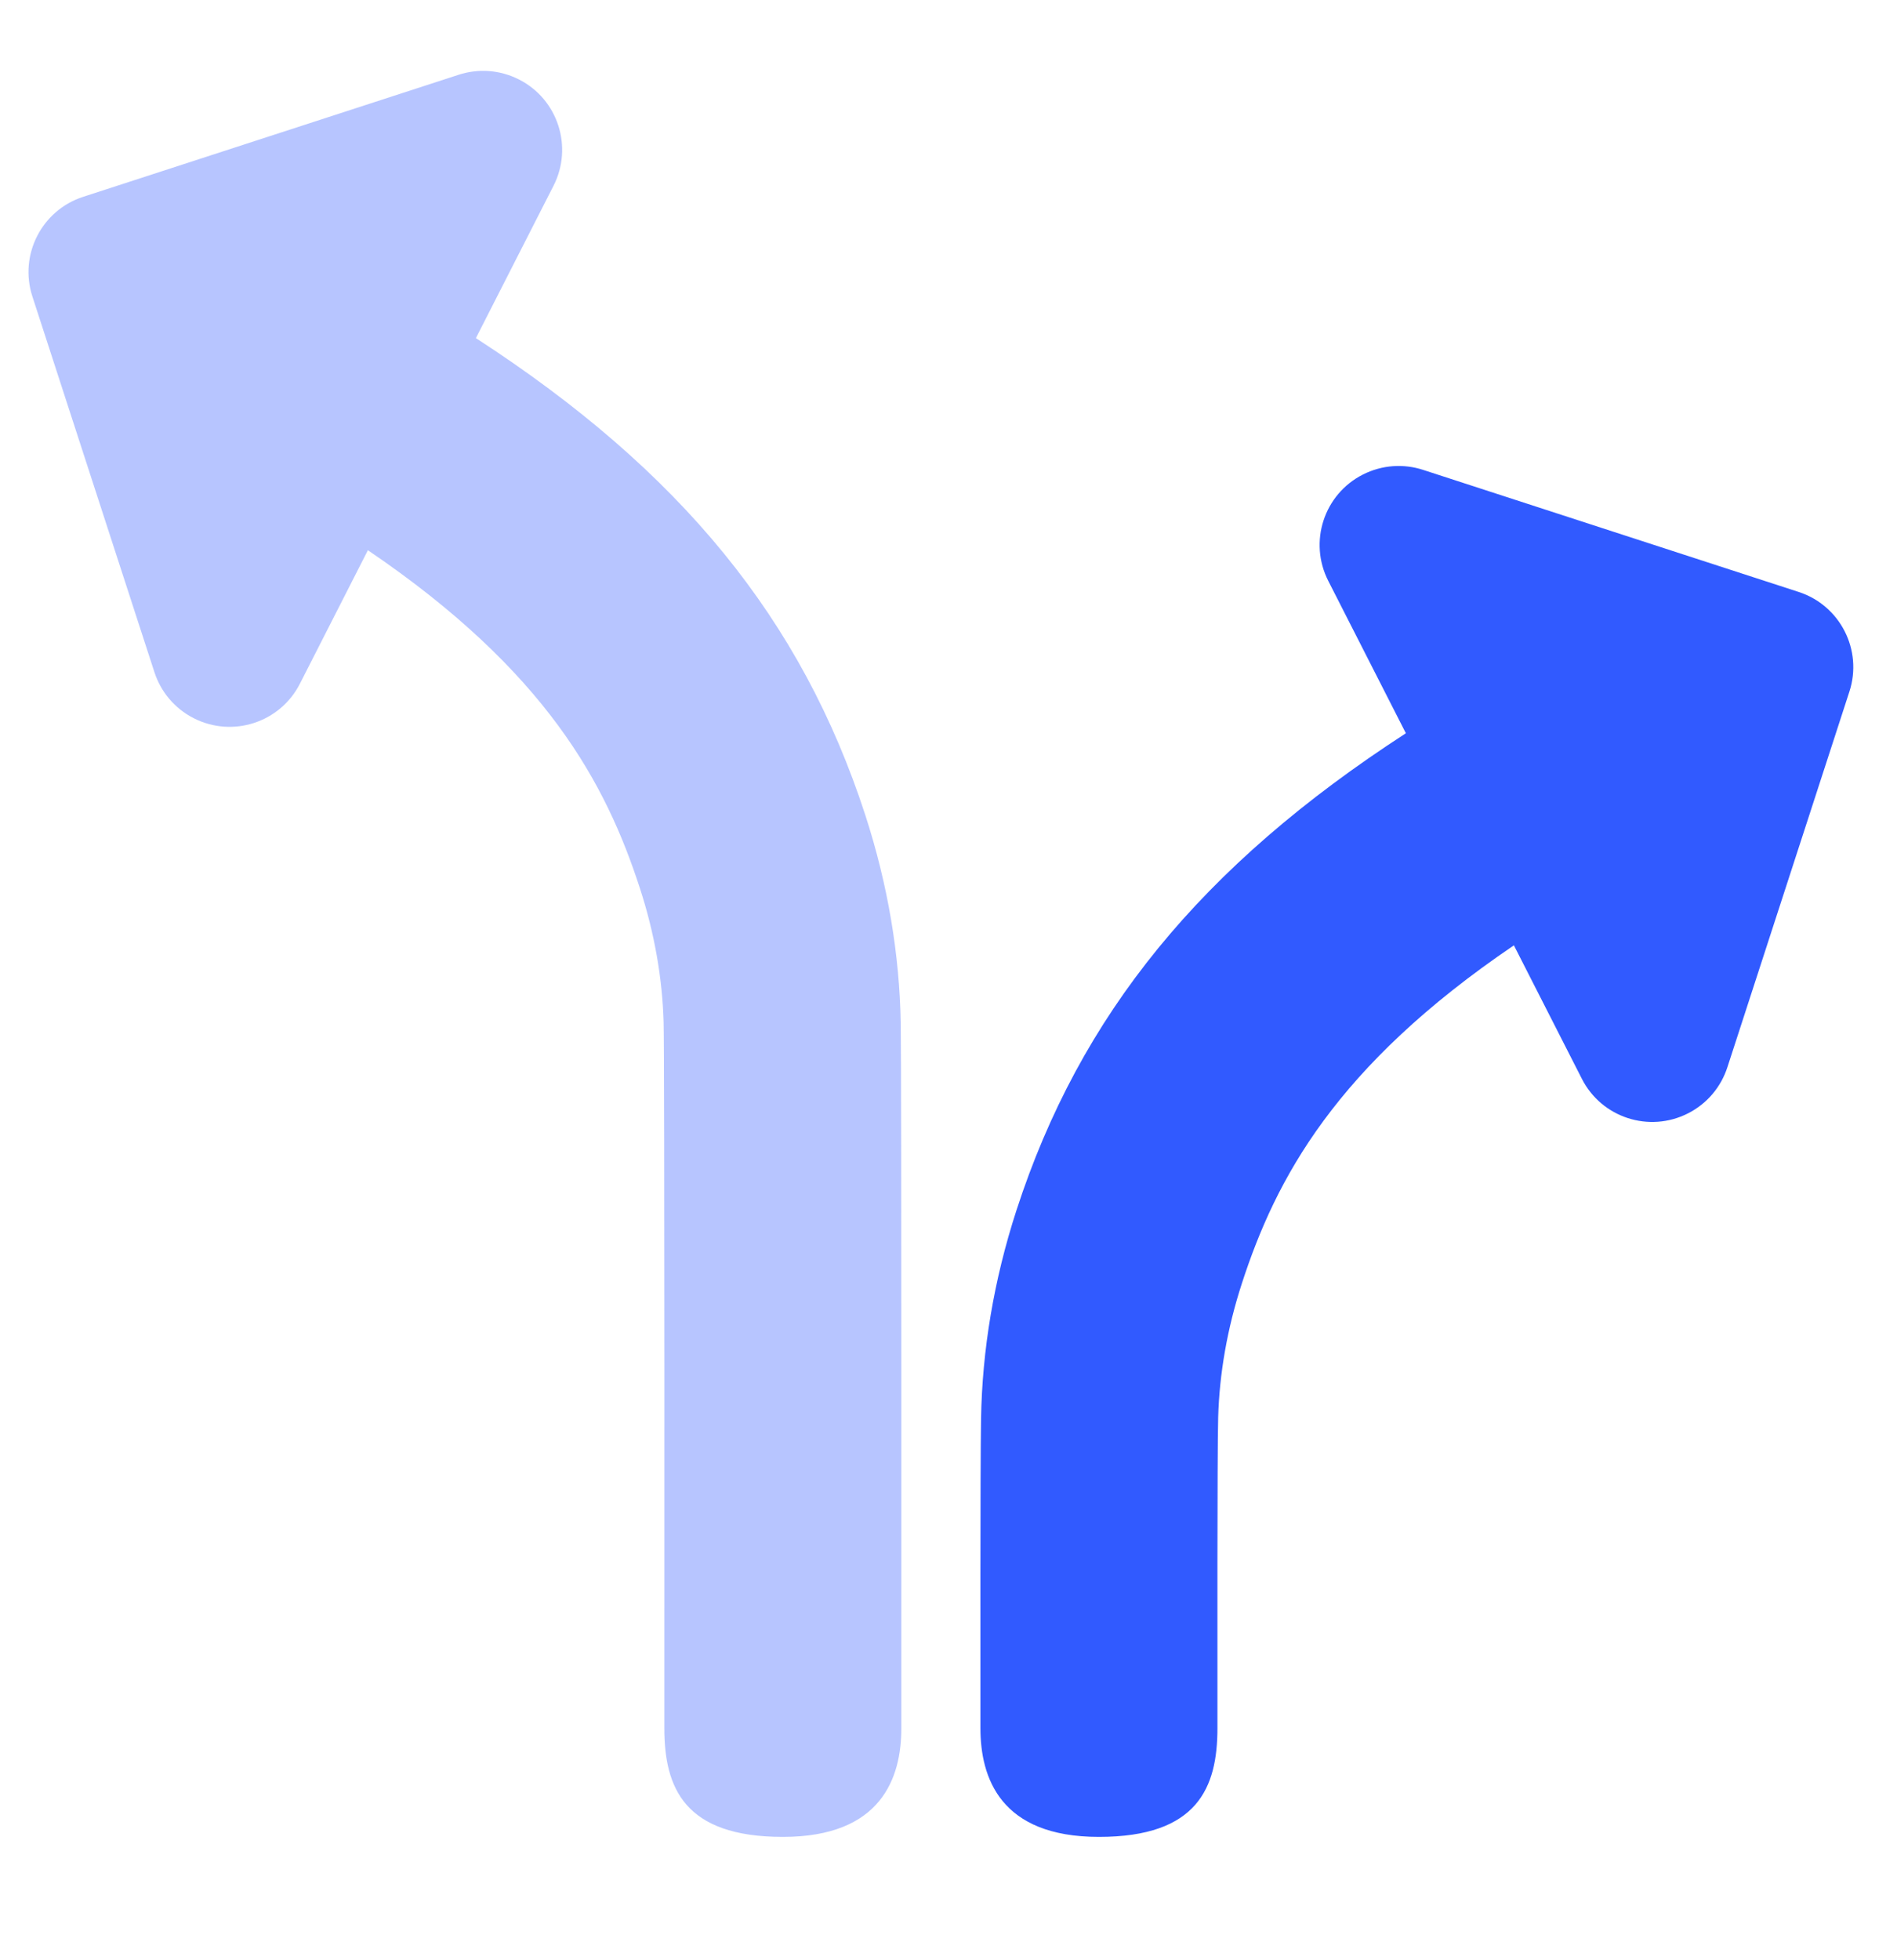
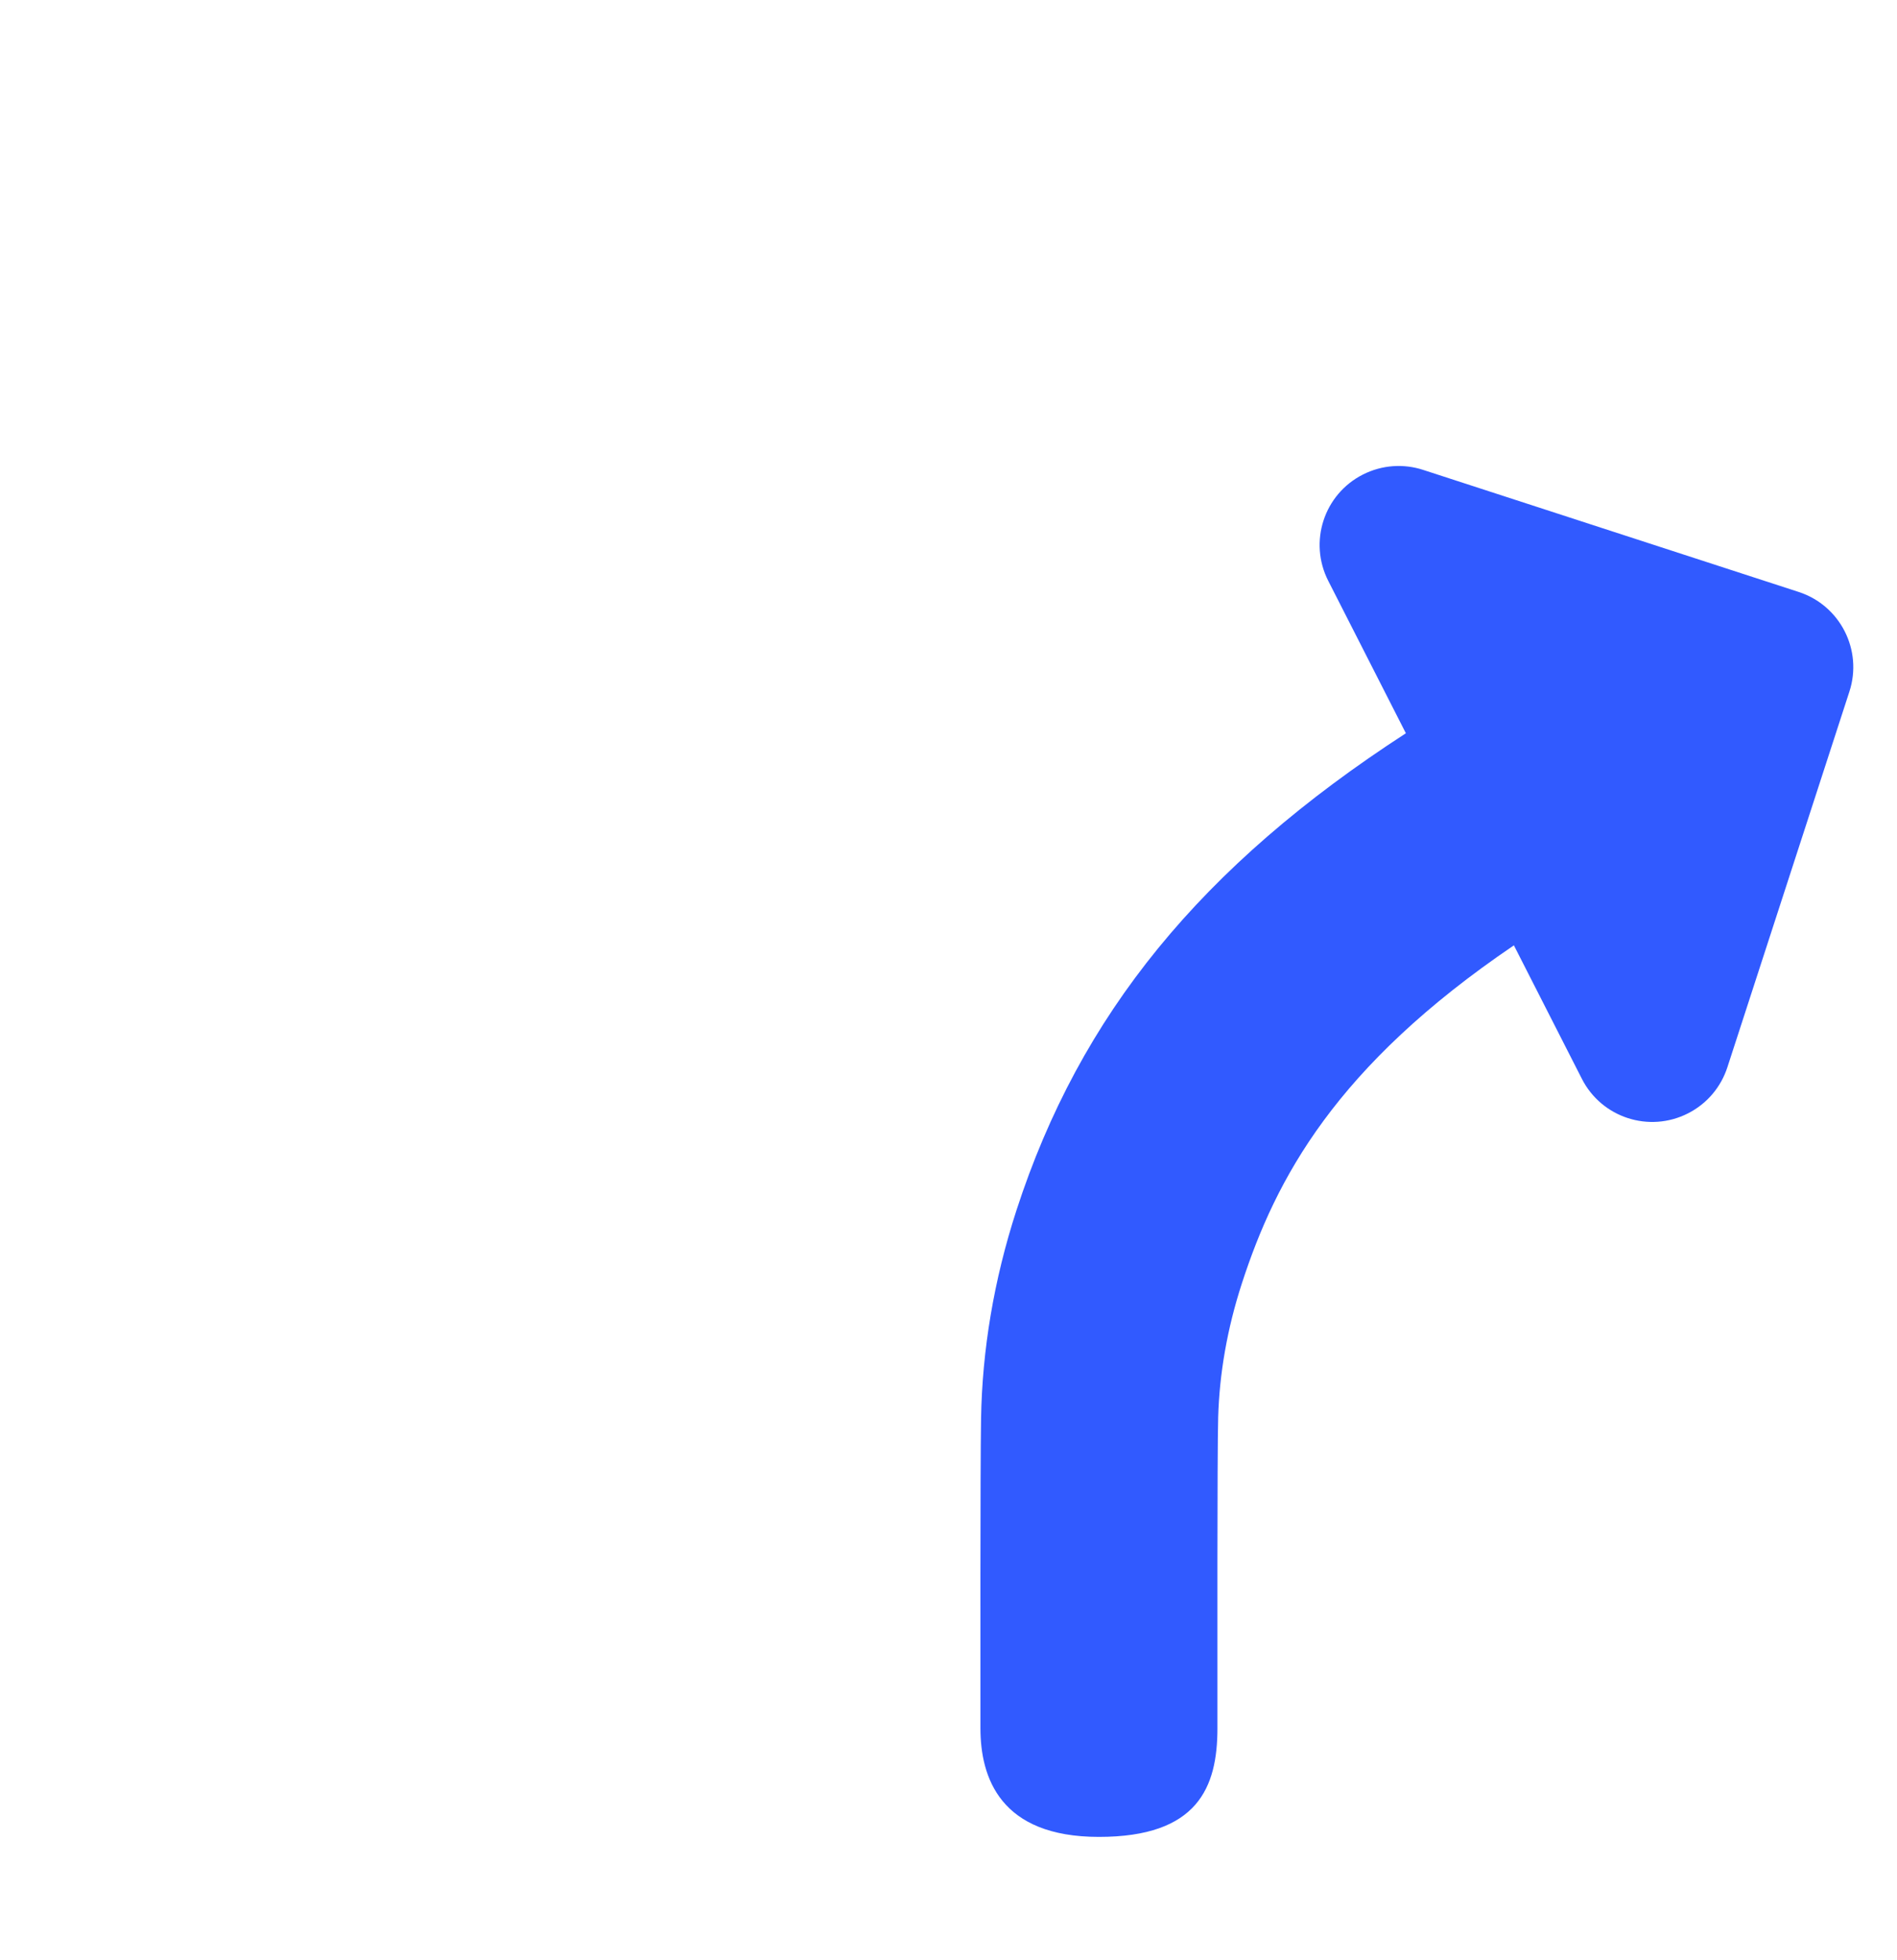
<svg xmlns="http://www.w3.org/2000/svg" width="61px" height="63px" viewBox="0 0 61 63" version="1.1">
  <title>Group</title>
  <g id="Page-1" stroke="none" stroke-width="1" fill="none" fill-rule="evenodd">
    <g id="Artboard-Copy-148" transform="translate(-597, -915)" fill="#315AFF" fill-rule="nonzero">
      <g id="Group" transform="translate(597.255, 915.833)">
        <g id="icons8-curly-arrow-copy-5" transform="translate(43.336, 37.387) scale(-1, 1) rotate(162) translate(-43.336, -37.387) translate(33.175, 14.732)">
          <path d="M0.985,11.92 C0.343,14.018 0,16.272 0,18.639 C0,25.246 2.225,30.992 7.171,37.088 C5.118,39.141 3.462,40.797 3.284,40.975 C2.291,41.968 2.291,43.576 3.284,44.567 C3.78,45.062 4.43,45.311 5.08,45.311 L17.781,45.311 C19.183,45.311 20.321,44.173 20.321,42.771 L20.321,30.07 C20.321,29.42 20.072,28.769 19.577,28.274 C18.584,27.281 16.976,27.281 15.985,28.274 C15.82,28.439 14.403,29.857 12.581,31.678 C8.324,26.199 7.62,22.178 7.62,18.639 C7.62,17.109 7.83,15.658 8.225,14.312 C8.542,13.231 10.702,6.611 11.291,4.799 C11.88,2.987 11.766,1.281 8.747,0.3 C5.727,-0.682 4.534,0.934 4.043,2.444 C3.553,3.954 1.473,10.327 0.985,11.92 Z" id="Path" />
        </g>
        <g id="icons8-curly-arrow-copy-6" transform="translate(18.531, 30.43) rotate(162) translate(-18.531, -30.43) translate(8.37, 1.735)" opacity="0.35">
-           <path d="M0.985,23.999 C0.343,26.097 0,28.351 0,30.718 C0,37.325 2.225,43.071 7.171,49.168 C5.118,51.22 3.462,52.876 3.284,53.054 C2.291,54.047 2.291,55.655 3.284,56.646 C3.78,57.141 4.43,57.39 5.08,57.39 L17.781,57.39 C19.183,57.39 20.321,56.252 20.321,54.85 L20.321,42.149 C20.321,41.499 20.072,40.849 19.577,40.353 C18.584,39.36 16.976,39.36 15.985,40.353 C15.82,40.518 14.403,41.936 12.581,43.757 C8.324,38.278 7.62,34.257 7.62,30.718 C7.62,29.188 7.83,27.738 8.225,26.391 C8.542,25.31 14.627,6.611 15.216,4.799 C15.804,2.987 15.691,1.281 12.671,0.3 C9.652,-0.682 8.459,0.934 7.968,2.444 C7.478,3.954 1.473,22.406 0.985,23.999 Z" id="Path" />
-         </g>
+           </g>
      </g>
    </g>
  </g>
</svg>